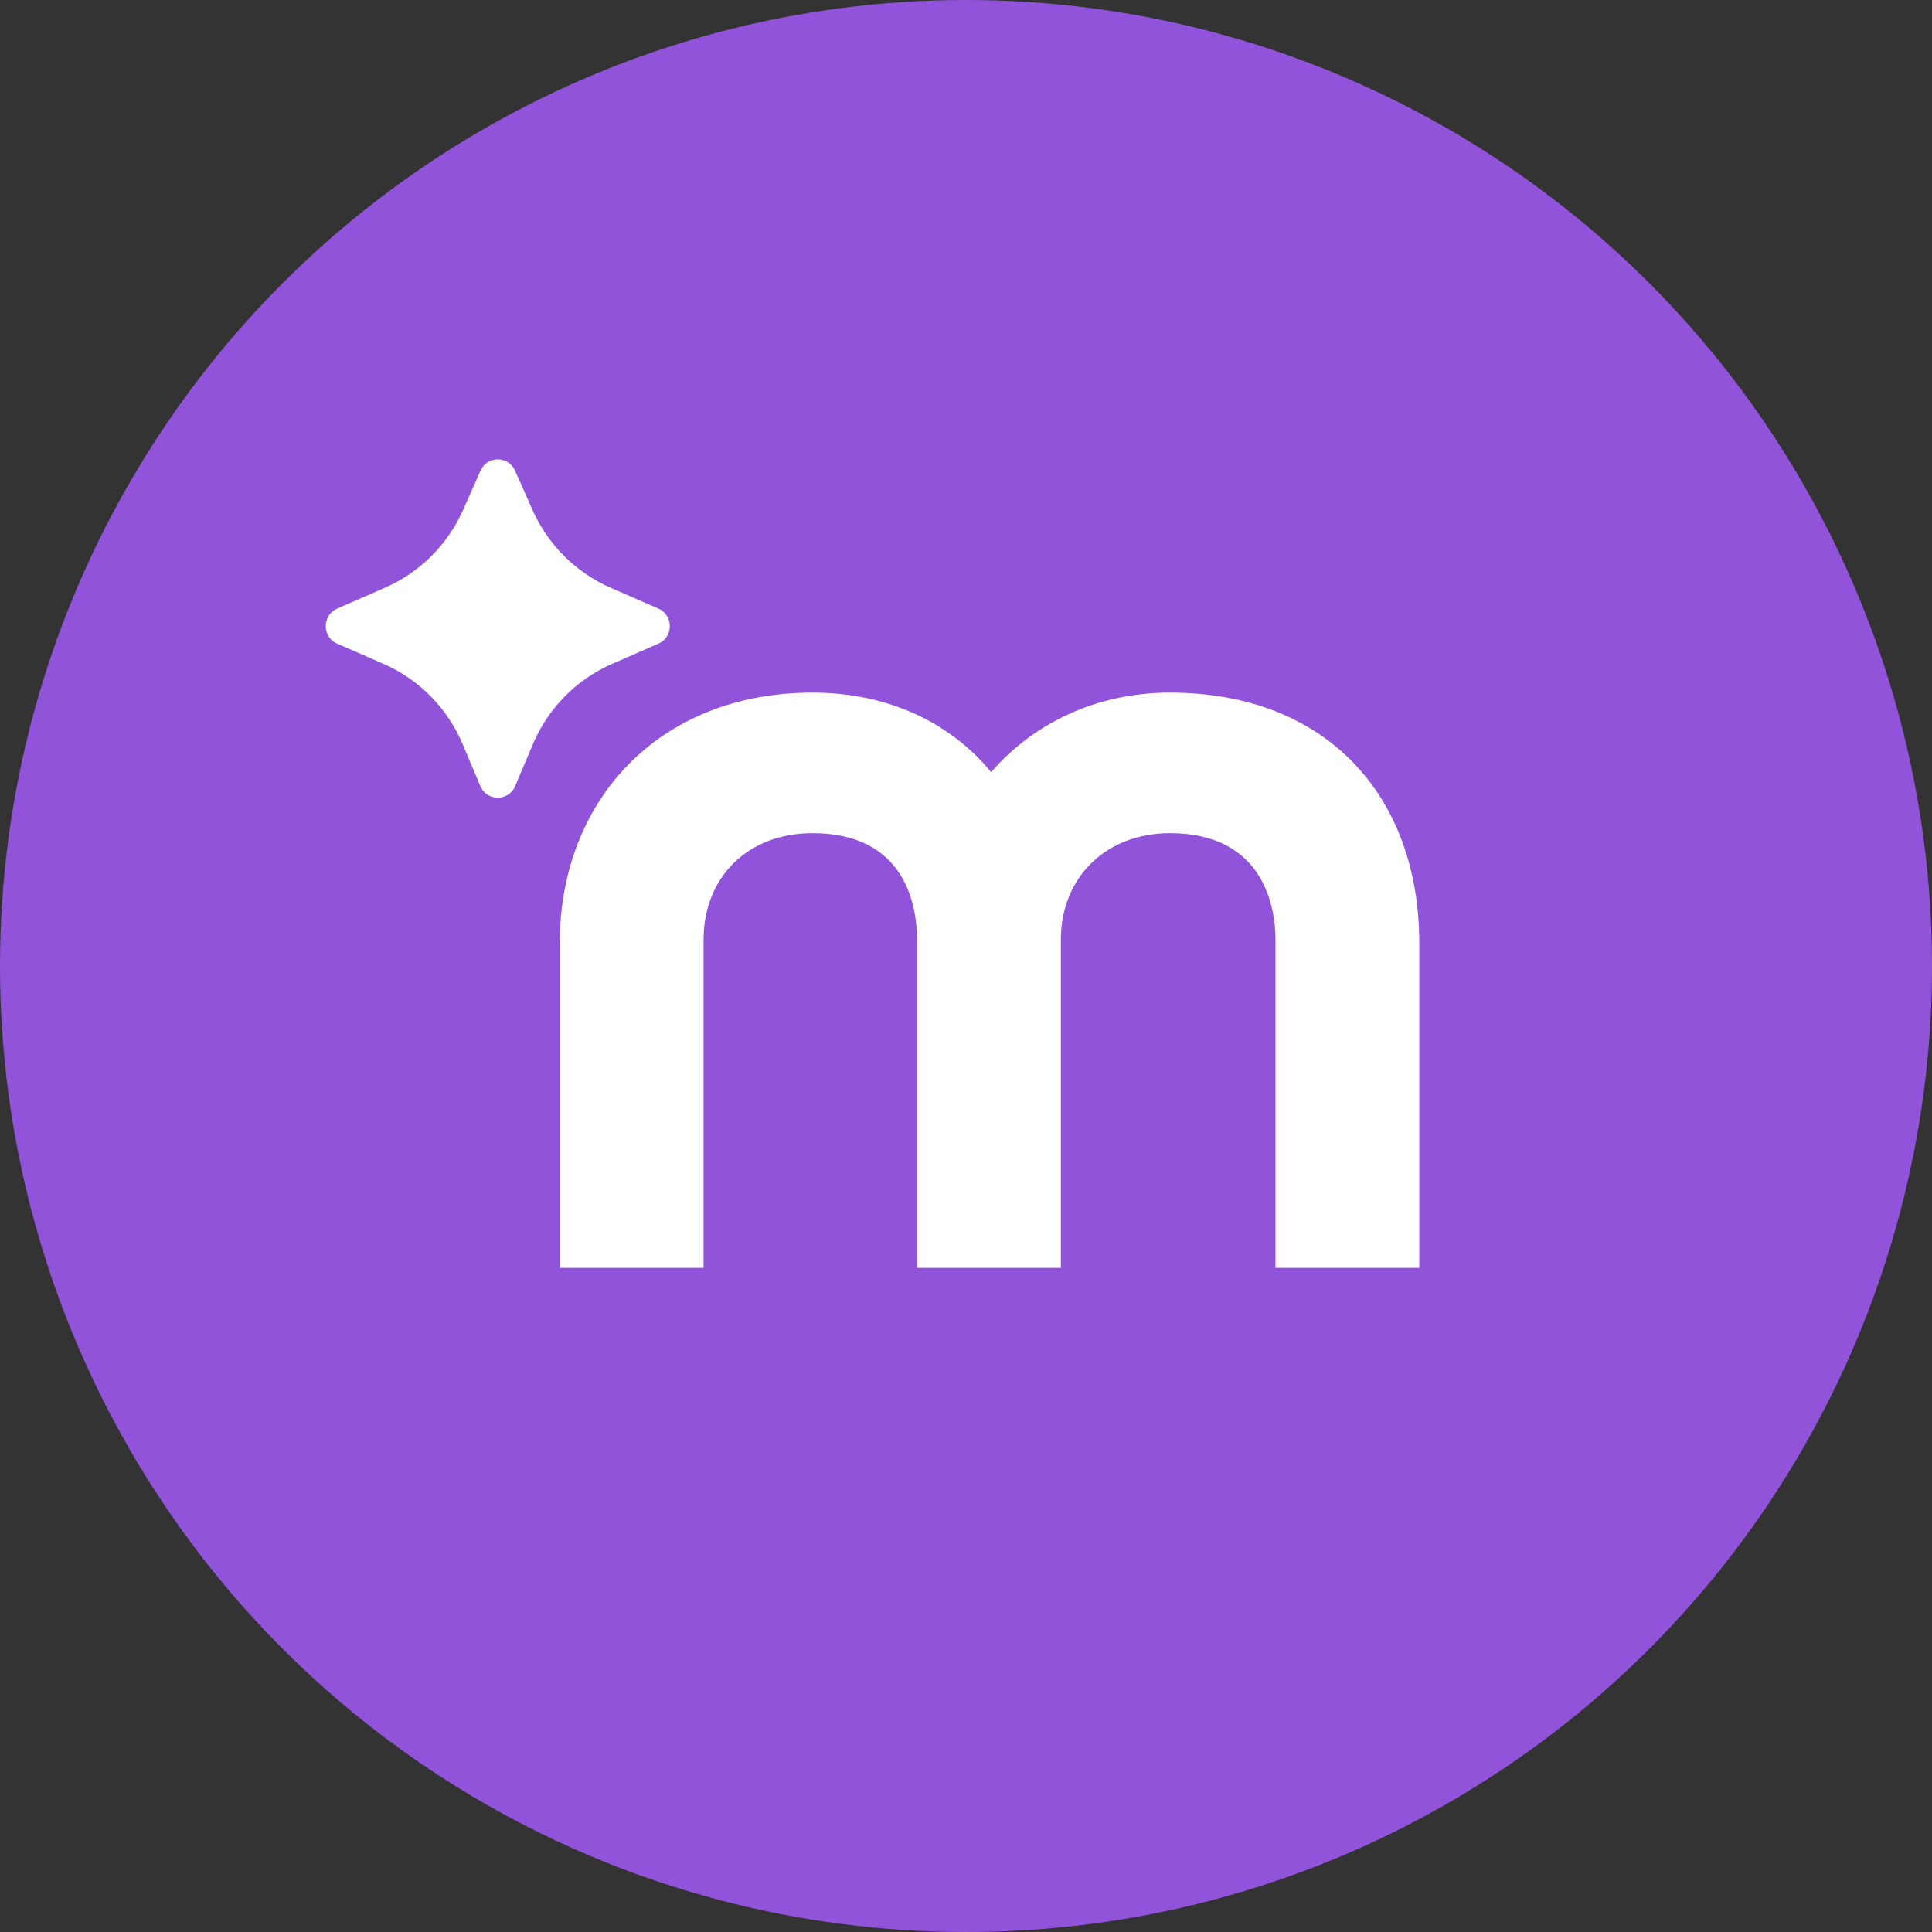
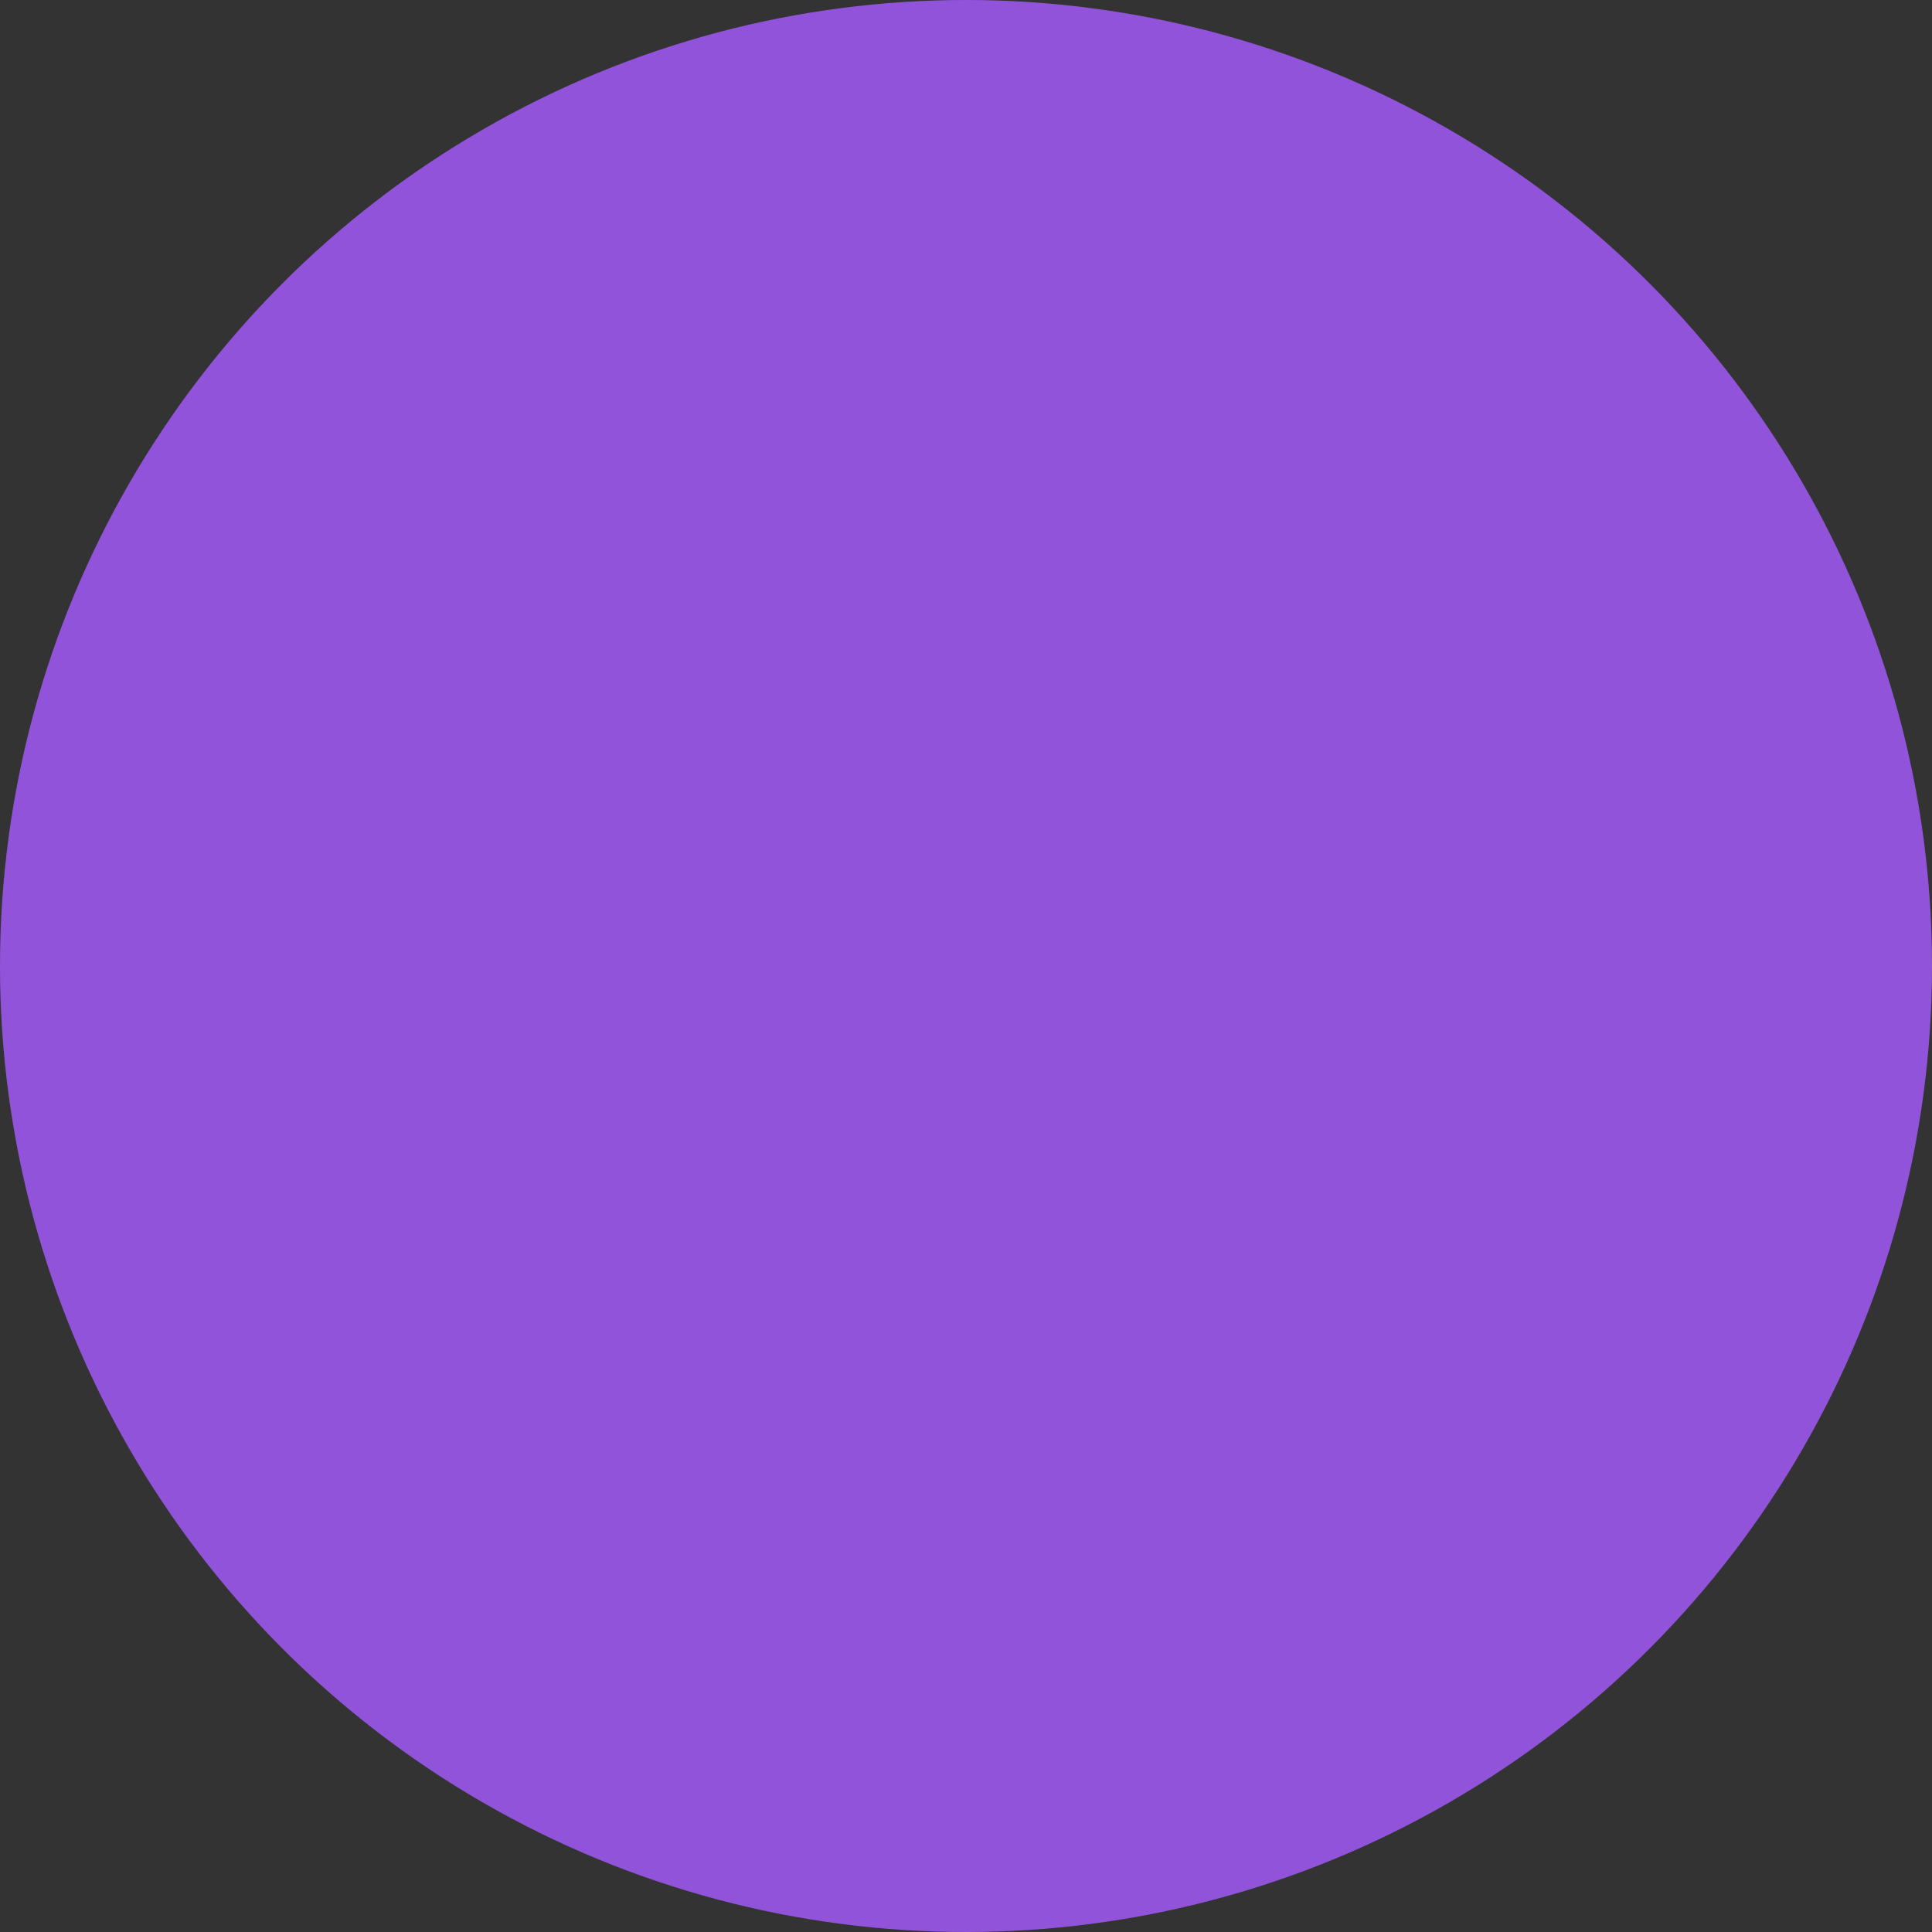
<svg xmlns="http://www.w3.org/2000/svg" width="32" height="32" viewBox="0 0 32 32" fill="none">
  <rect x="0" y="0" width="32" height="32" fill="#333333" stroke="none" />
  <g id="Group 5">
    <circle id="Ellipse 7" cx="16" cy="16" r="16" fill="#9253DB" />
-     <path id="Vector" d="M23.508 15.623V21H21.126V15.568C21.126 15.045 20.946 13.8 19.376 13.8C18.329 13.8 17.571 14.522 17.571 15.568V21H15.189V15.568C15.189 15.045 15.027 13.8 13.457 13.8C12.392 13.8 11.653 14.522 11.653 15.568V21H9.271V15.623C9.271 13.259 10.913 11.472 13.457 11.472C14.72 11.472 15.749 11.977 16.416 12.789C17.12 11.977 18.167 11.472 19.376 11.472C21.974 11.472 23.508 13.186 23.508 15.623Z" fill="white" />
-     <path id="Vector_2" d="M8.531 7.796L8.819 8.445C9.075 9.022 9.537 9.482 10.112 9.734L10.905 10.08C11.157 10.19 11.157 10.551 10.905 10.661L10.137 10.996C9.547 11.254 9.077 11.731 8.825 12.328L8.533 13.02C8.425 13.276 8.064 13.276 7.956 13.02L7.664 12.328C7.413 11.731 6.943 11.254 6.353 10.996L5.585 10.661C5.332 10.551 5.332 10.19 5.585 10.08L6.377 9.734C6.953 9.482 7.414 9.022 7.671 8.445L7.959 7.796C8.069 7.546 8.42 7.546 8.531 7.796Z" fill="white" />
  </g>
</svg>